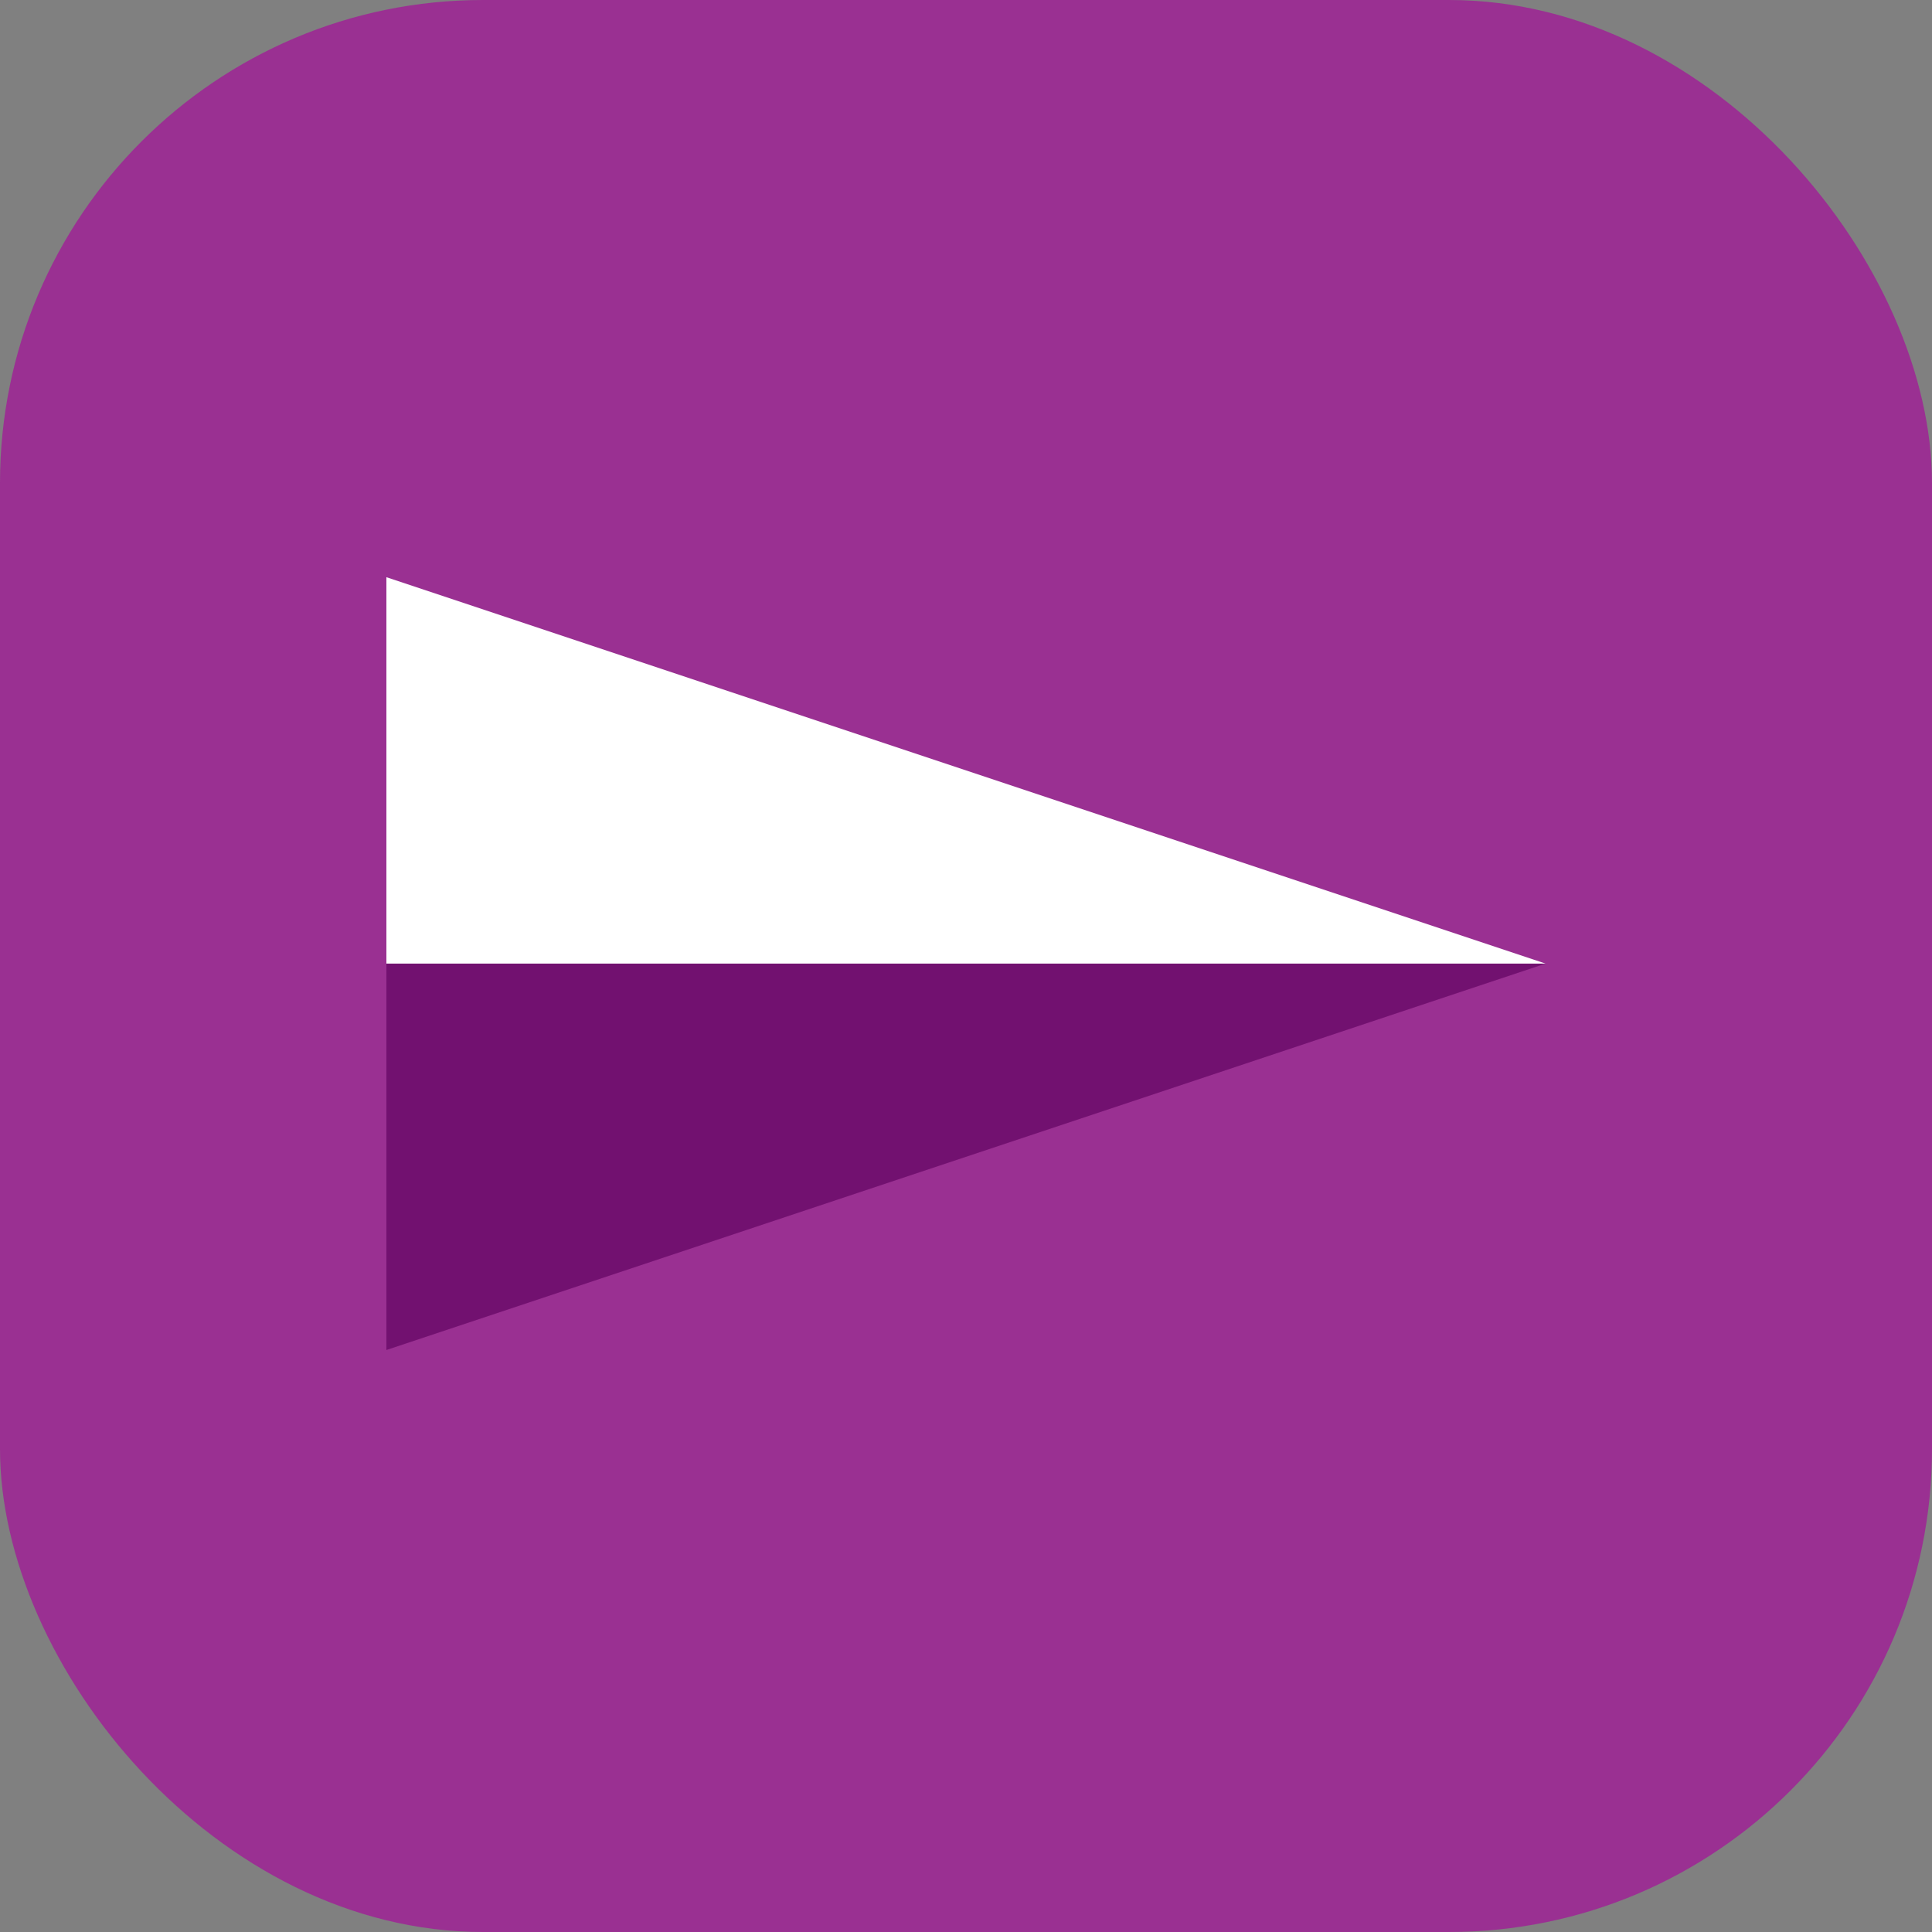
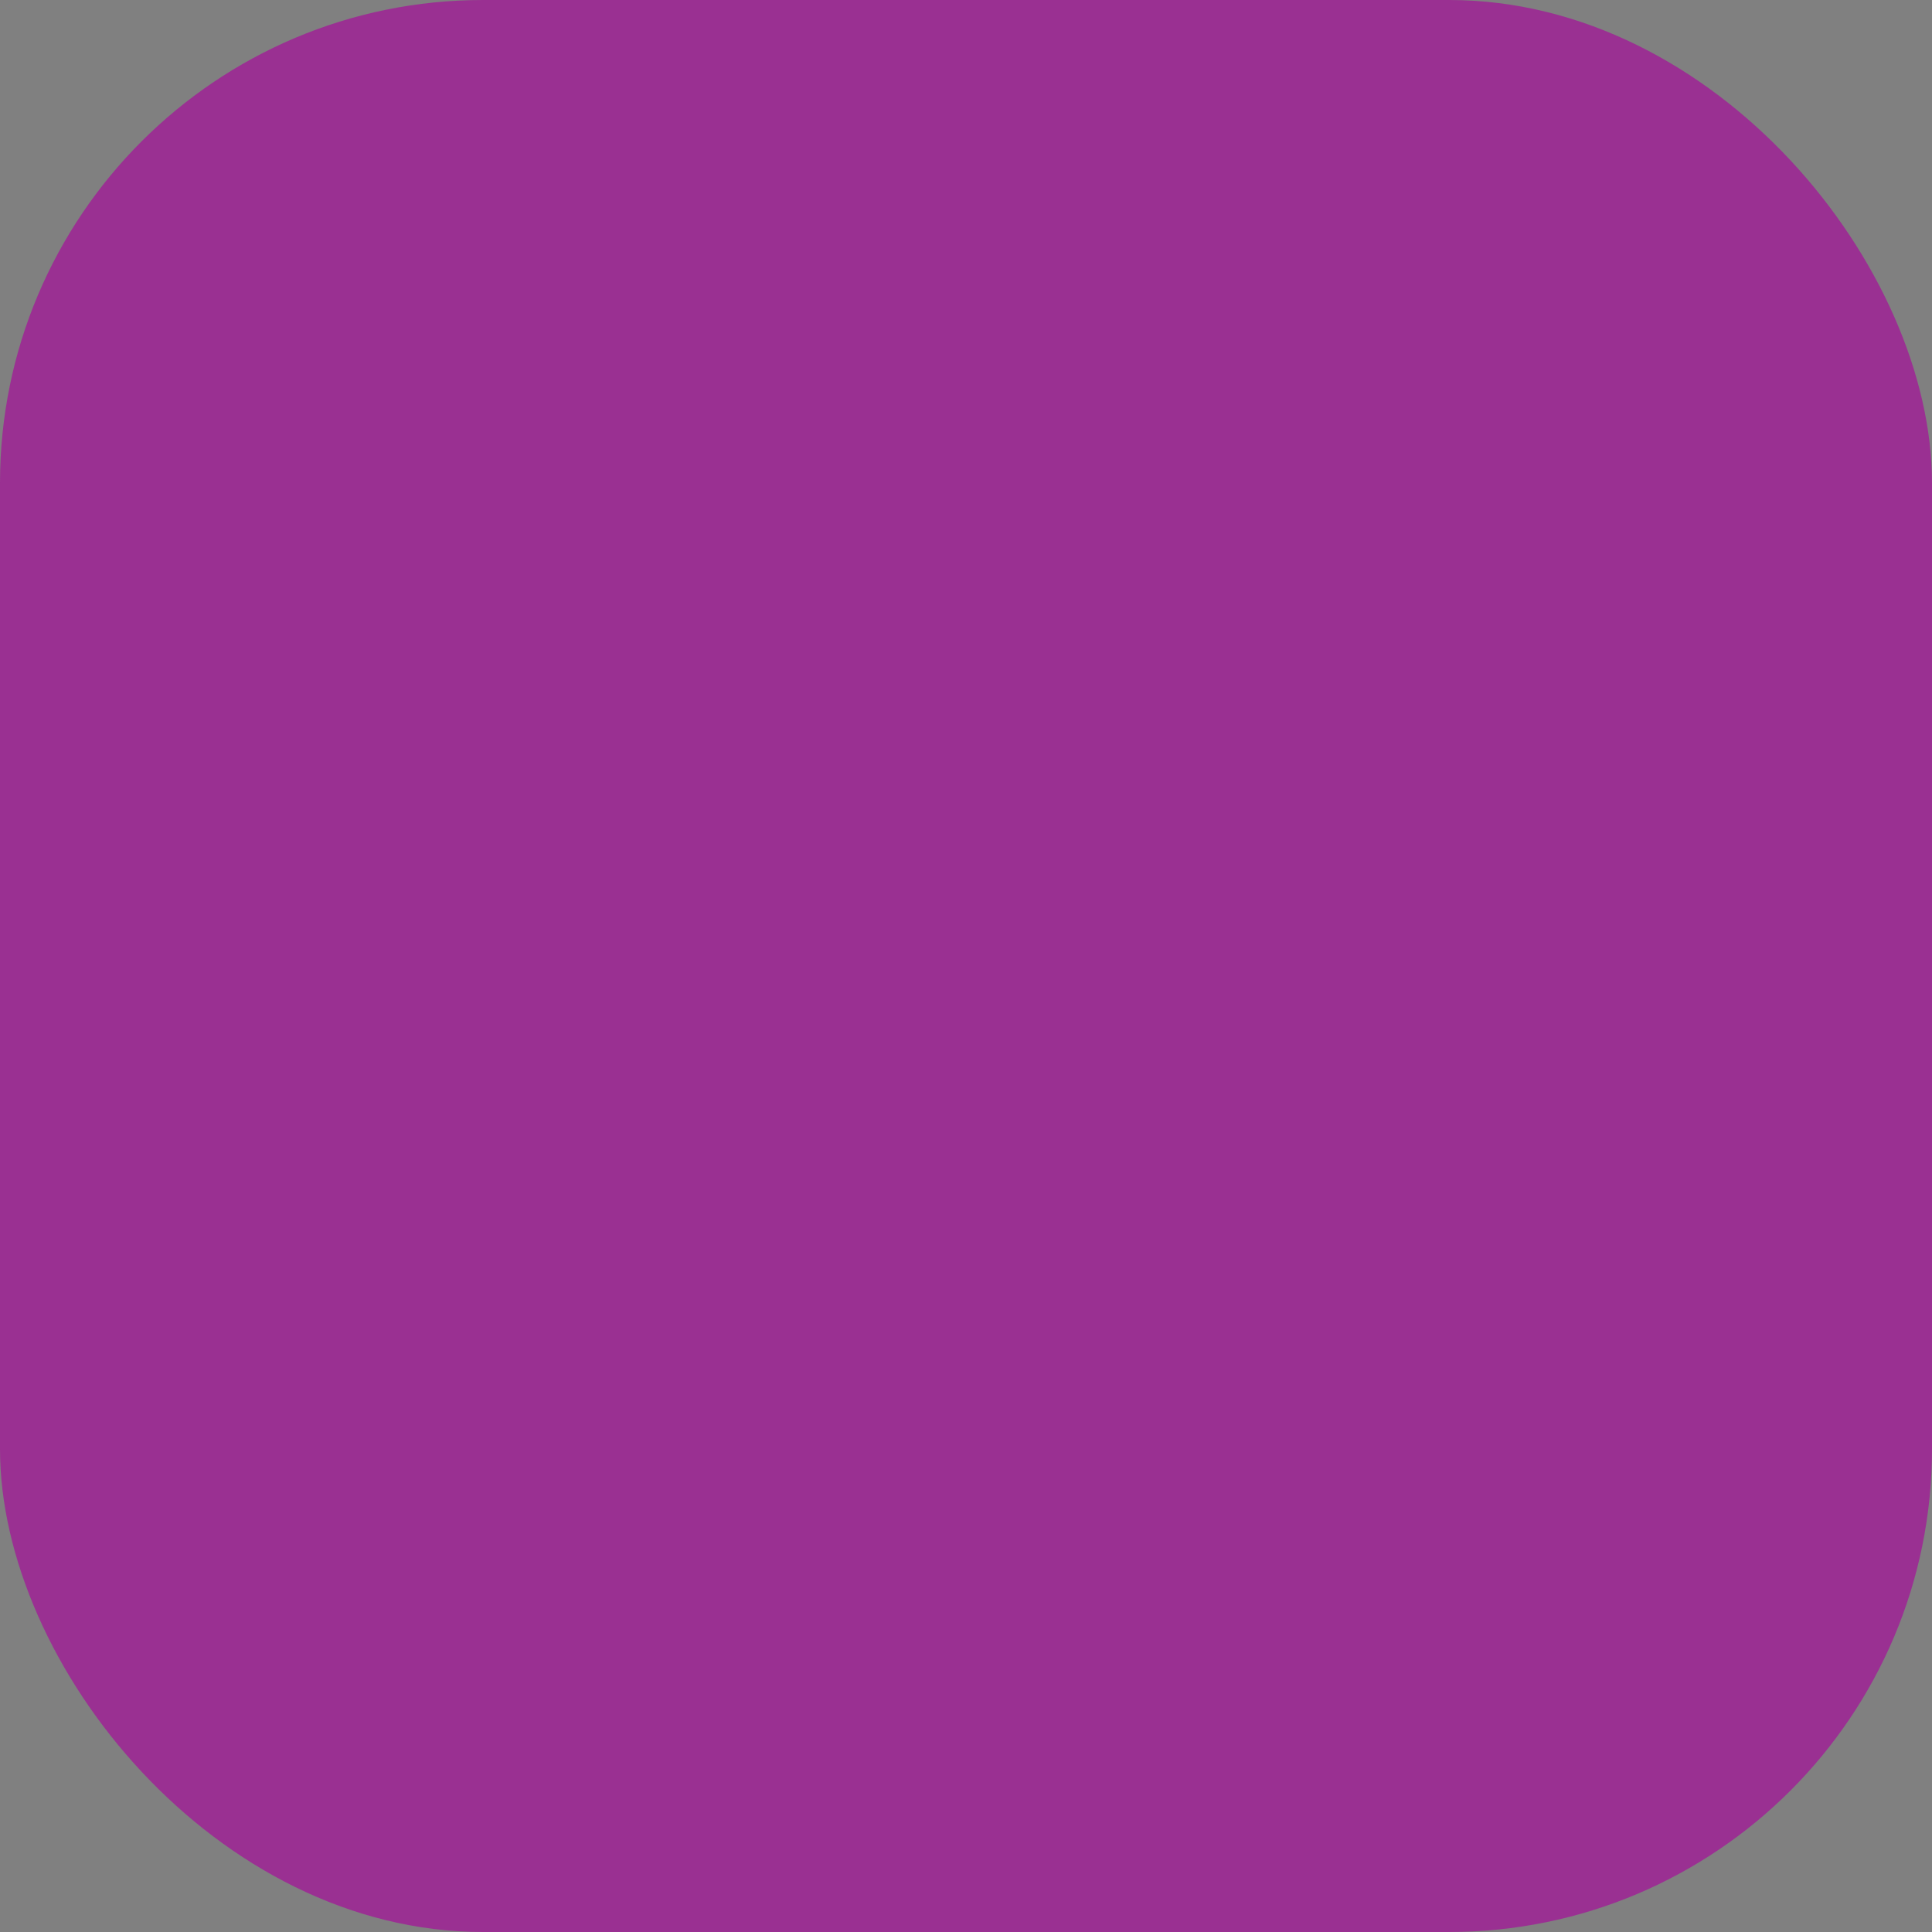
<svg xmlns="http://www.w3.org/2000/svg" id="Layer_1" data-name="Layer 1" viewBox="0 0 160 160">
  <rect x="0" y="0" width="160" height="160" fill="#808080" stroke="none" />
  <defs>
    <style>.cls-1{fill:#9a3092;}.cls-2{fill:#721170;}.cls-3{fill:#fff;}</style>
  </defs>
  <title>easy</title>
  <rect class="cls-1" width="160" height="160" rx="40" />
-   <polygon class="cls-2" points="32 111.8 32 79.8 128 79.8 32 111.8" />
-   <polygon class="cls-3" points="32 47.8 32 79.8 128 79.8 32 47.8" />
</svg>